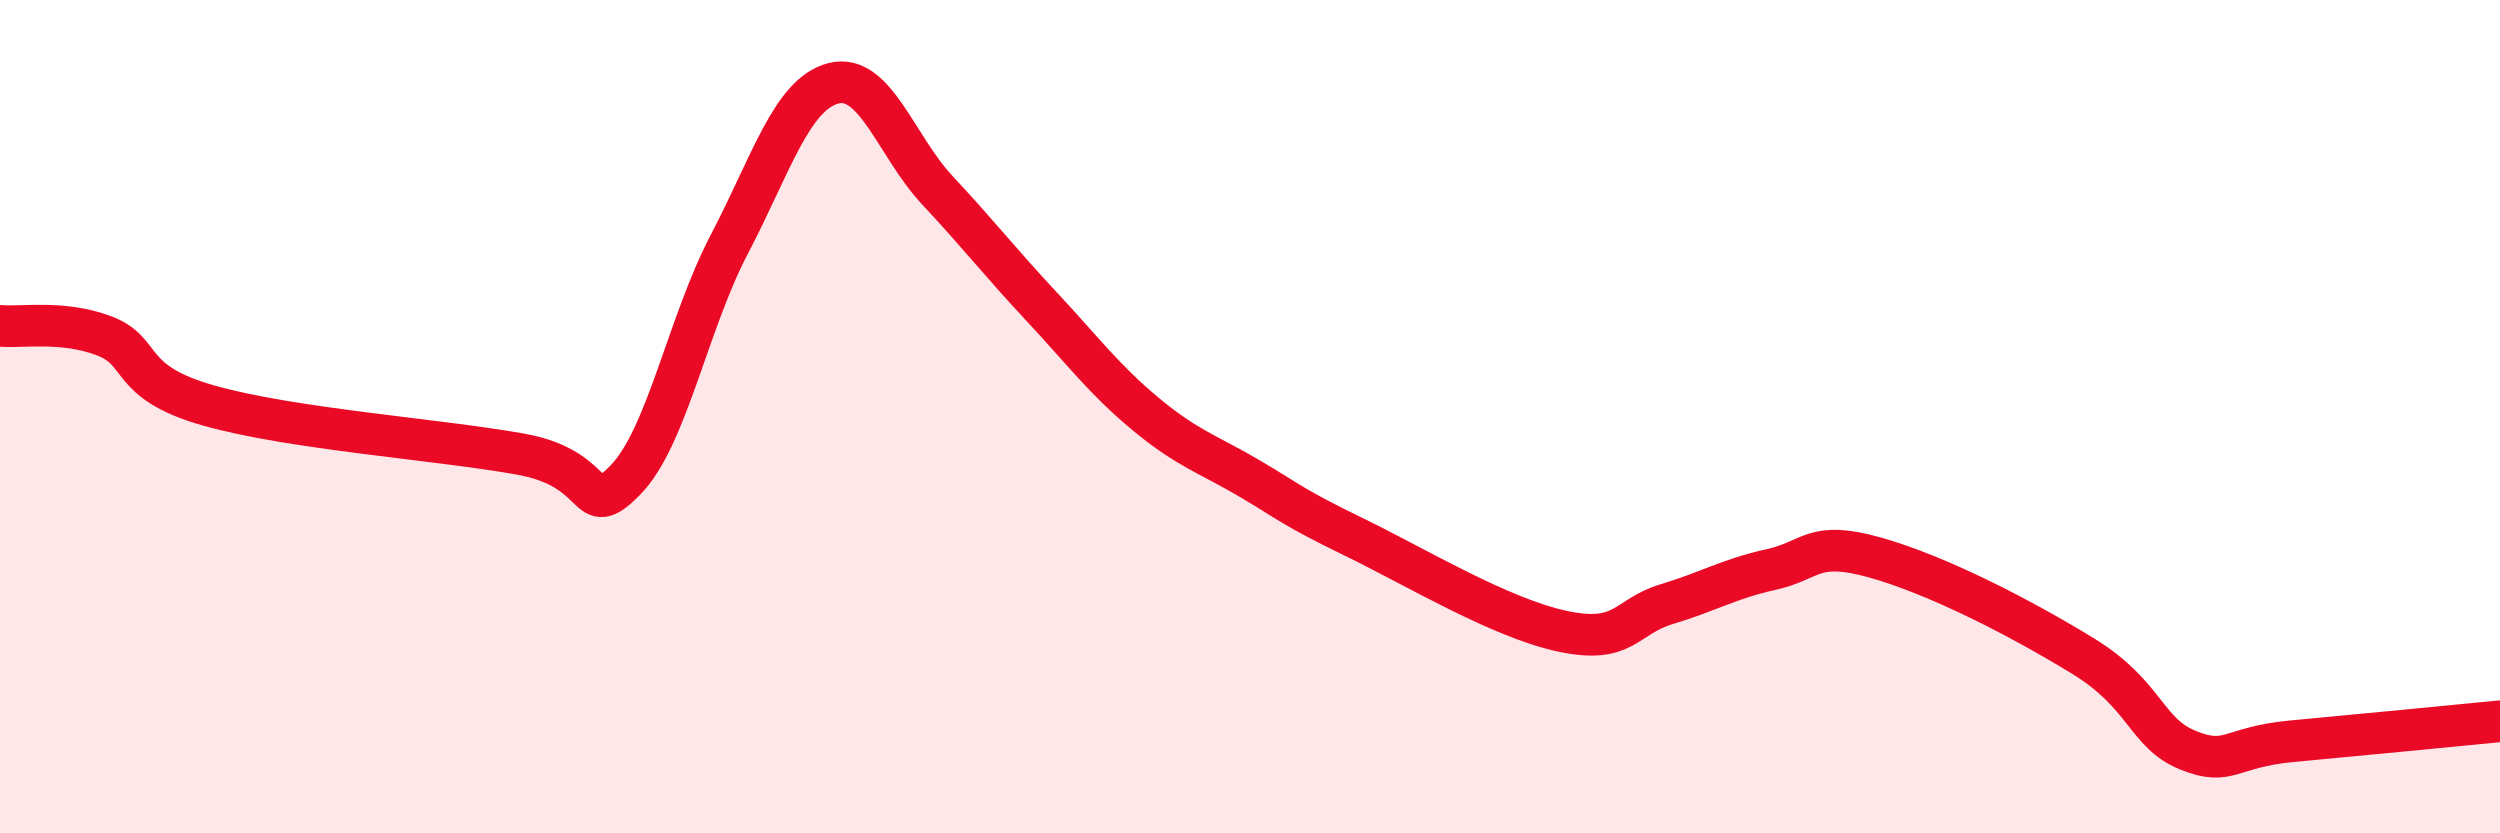
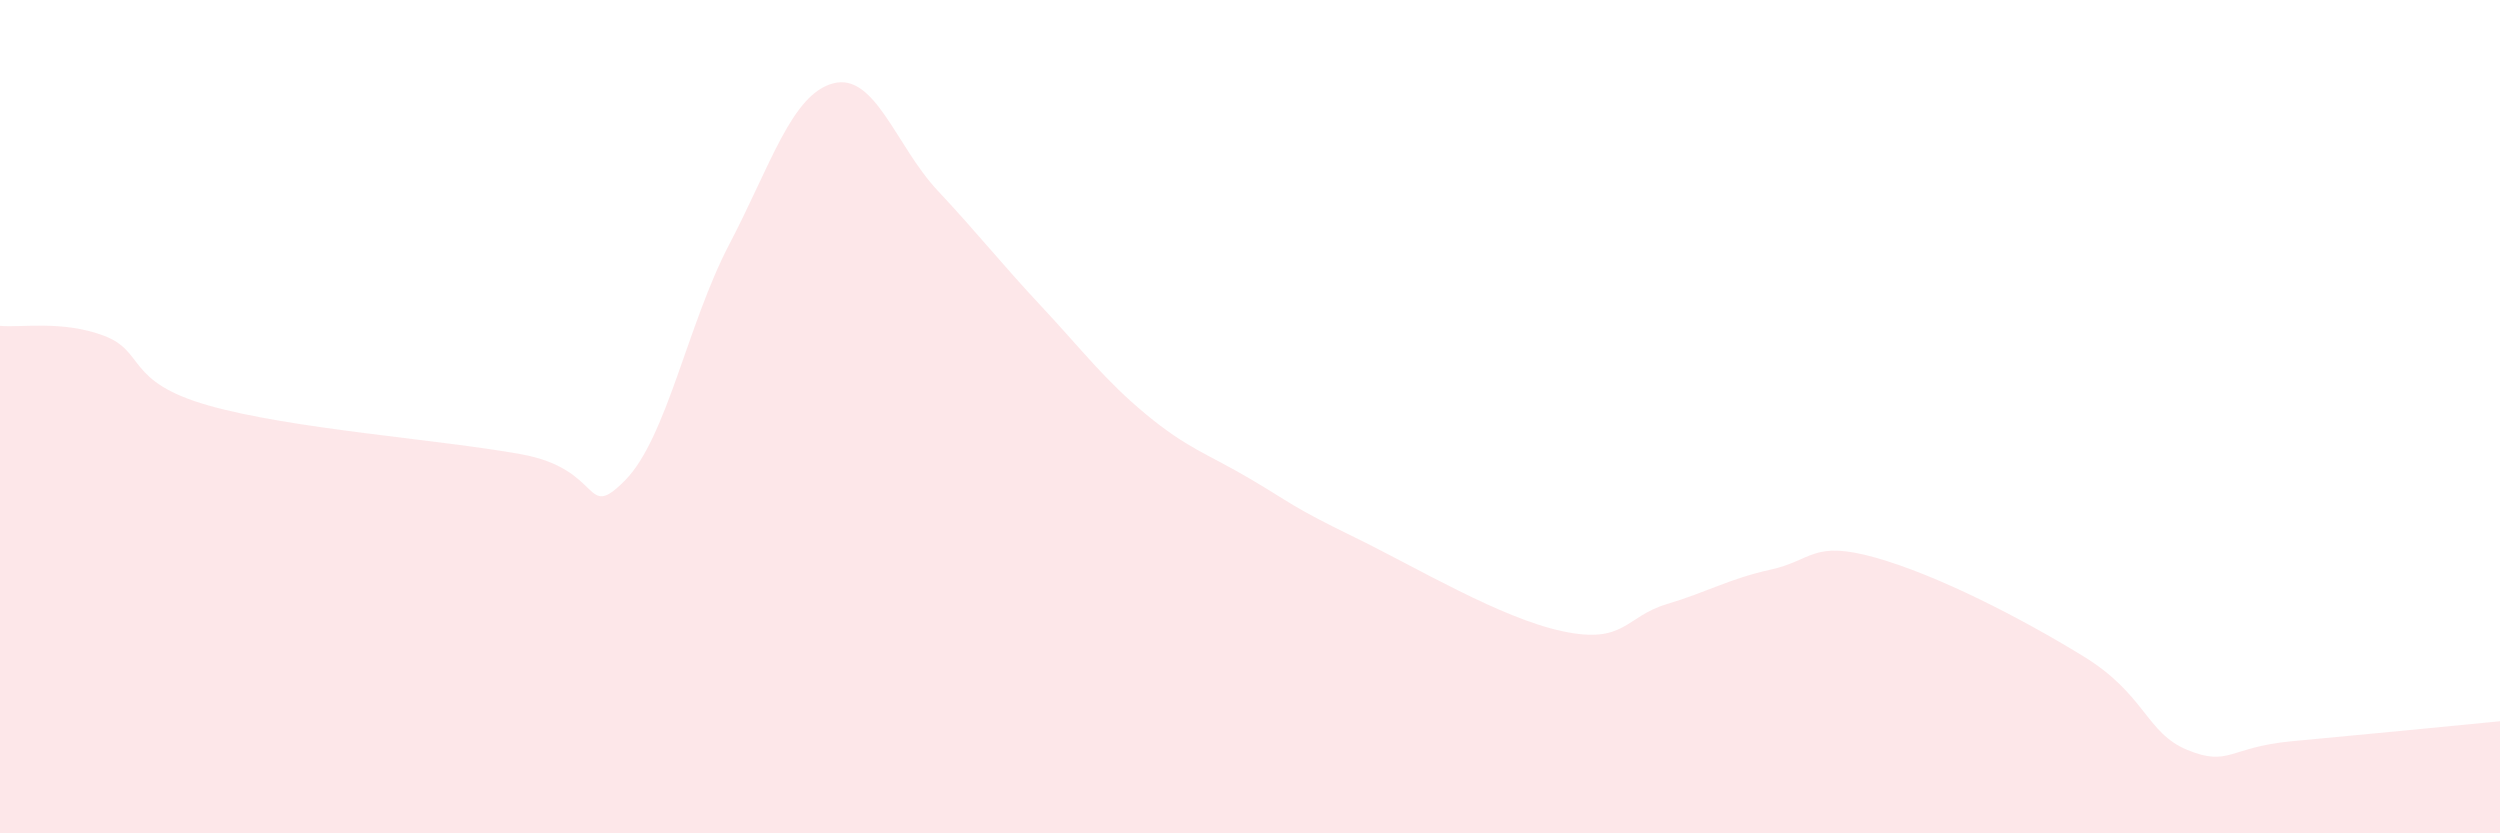
<svg xmlns="http://www.w3.org/2000/svg" width="60" height="20" viewBox="0 0 60 20">
  <path d="M 0,7.82 C 0.5,7.87 1.5,7.68 2.5,8.06 C 3.5,8.44 3,9.16 5,9.73 C 7,10.3 10.5,10.54 12.5,10.9 C 14.5,11.26 14,12.54 15,11.53 C 16,10.52 16.5,7.78 17.5,5.87 C 18.5,3.96 19,2.26 20,2 C 21,1.74 21.5,3.5 22.5,4.57 C 23.5,5.64 24,6.29 25,7.36 C 26,8.43 26.5,9.11 27.5,9.94 C 28.5,10.77 29,10.9 30,11.49 C 31,12.08 31,12.16 32.5,12.89 C 34,13.62 36,14.83 37.5,15.15 C 39,15.47 39,14.8 40,14.5 C 41,14.2 41.5,13.89 42.5,13.67 C 43.5,13.45 43.5,12.96 45,13.38 C 46.5,13.8 48.5,14.83 50,15.75 C 51.5,16.67 51.5,17.59 52.5,18 C 53.5,18.41 53.5,17.93 55,17.79 C 56.5,17.65 59,17.41 60,17.31L60 20L0 20Z" fill="#EB0A25" opacity="0.1" stroke-linecap="round" stroke-linejoin="round" />
-   <path d="M 0,7.82 C 0.5,7.87 1.5,7.68 2.5,8.06 C 3.5,8.44 3,9.16 5,9.73 C 7,10.3 10.5,10.54 12.5,10.9 C 14.5,11.26 14,12.54 15,11.53 C 16,10.52 16.5,7.78 17.5,5.87 C 18.5,3.96 19,2.26 20,2 C 21,1.74 21.5,3.5 22.5,4.57 C 23.5,5.64 24,6.29 25,7.36 C 26,8.43 26.5,9.11 27.5,9.94 C 28.5,10.77 29,10.9 30,11.49 C 31,12.08 31,12.16 32.5,12.89 C 34,13.62 36,14.83 37.5,15.15 C 39,15.47 39,14.8 40,14.5 C 41,14.2 41.5,13.89 42.5,13.67 C 43.5,13.45 43.5,12.96 45,13.38 C 46.5,13.8 48.5,14.83 50,15.75 C 51.5,16.67 51.5,17.59 52.5,18 C 53.5,18.41 53.5,17.93 55,17.79 C 56.5,17.65 59,17.41 60,17.31" stroke="#EB0A25" stroke-width="1" fill="none" stroke-linecap="round" stroke-linejoin="round" />
</svg>